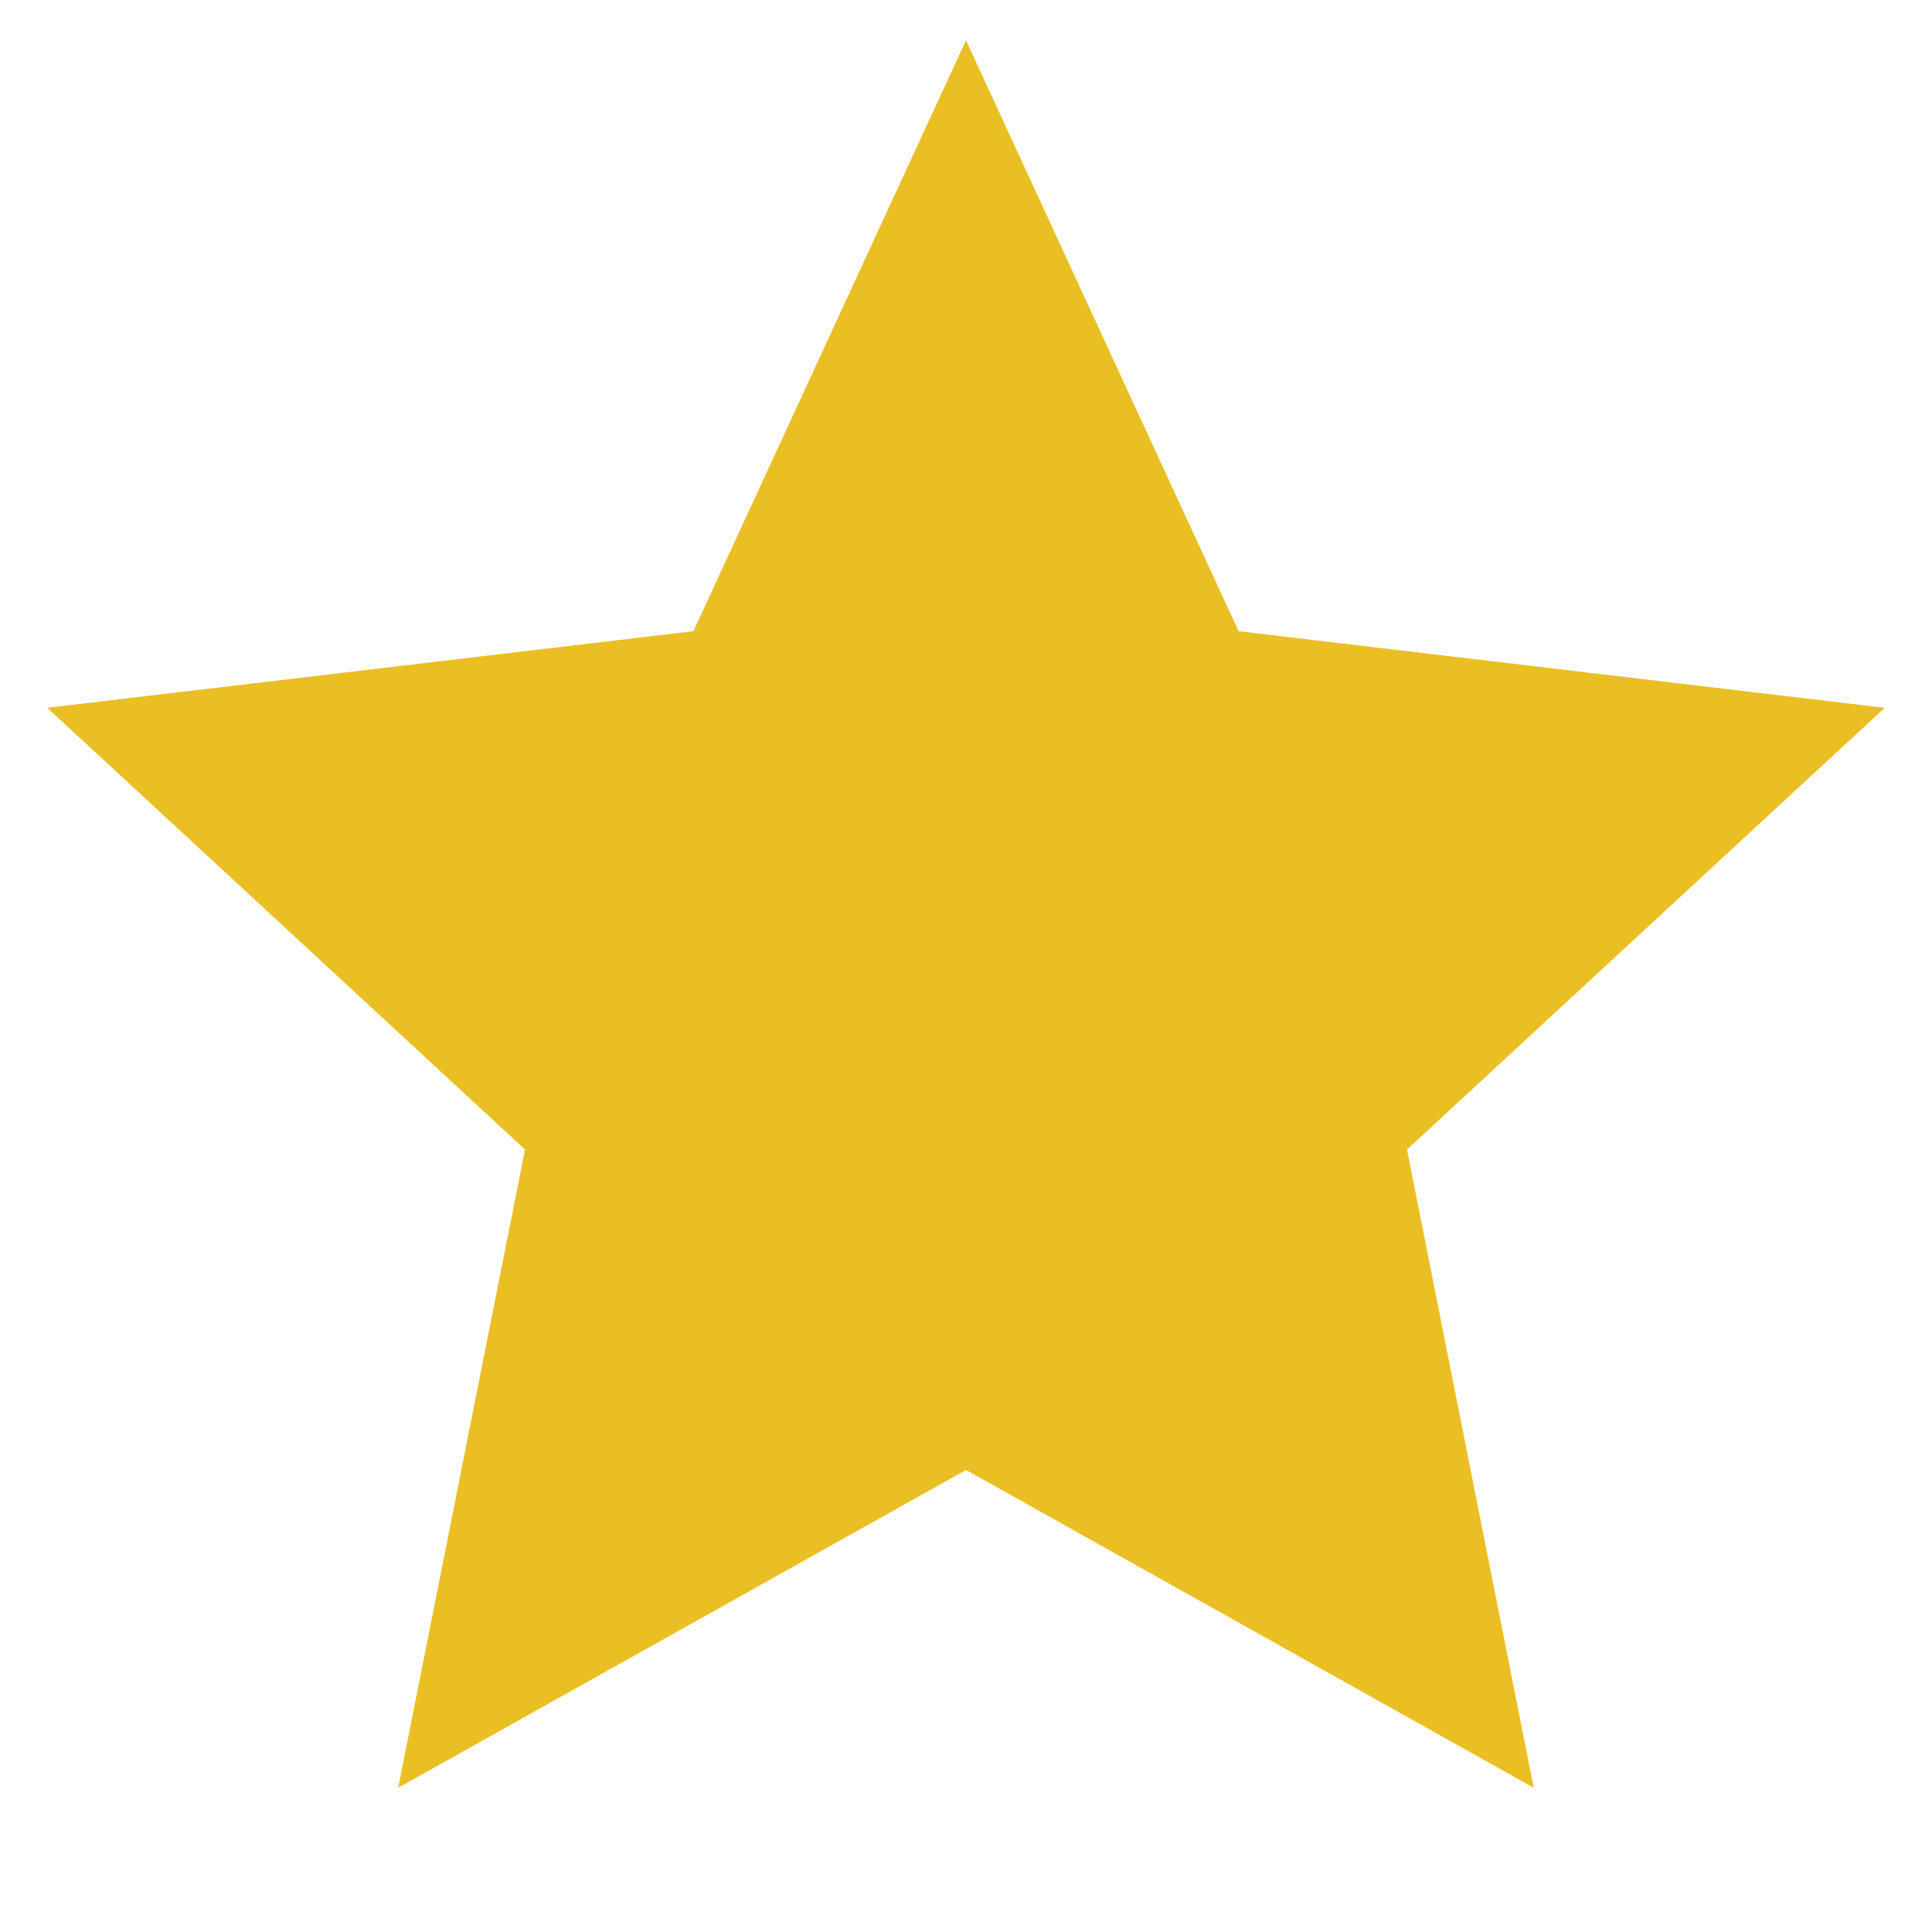
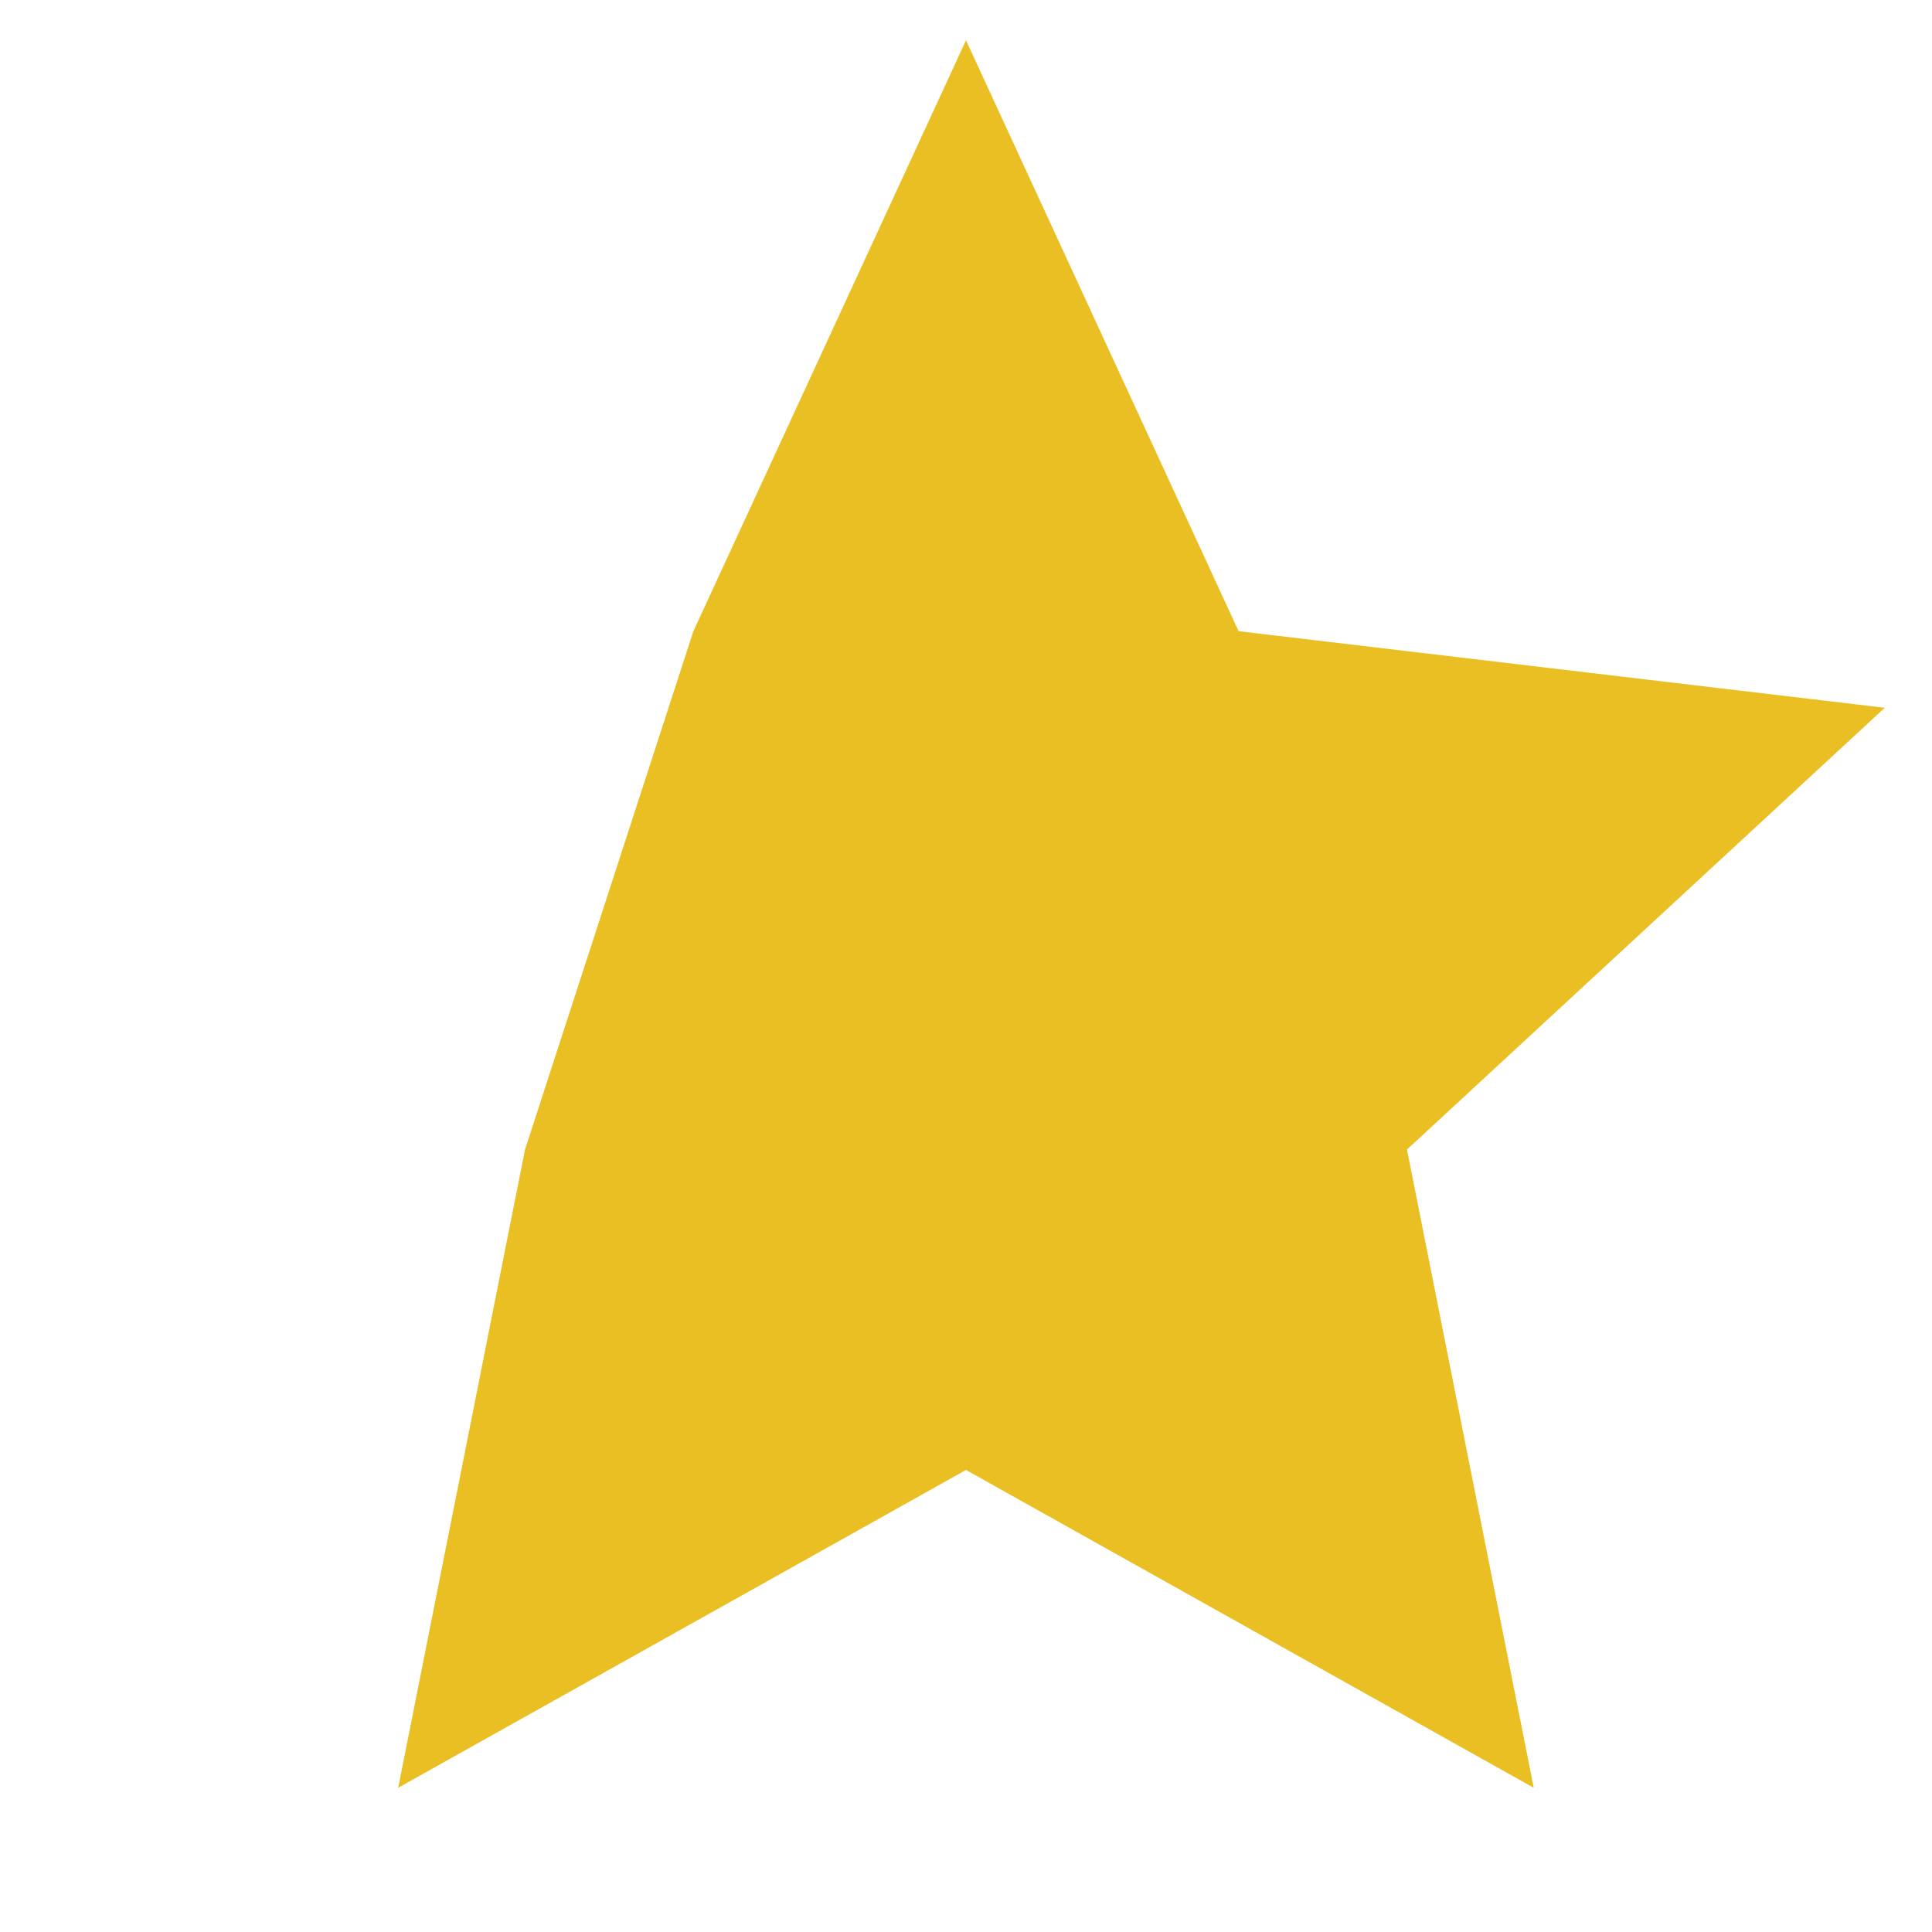
<svg xmlns="http://www.w3.org/2000/svg" width="20" height="20" viewBox="0 0 20 20" fill="none">
  <g clipPath="url(#clip0_49_480)">
-     <path d="M10 15.217L4.122 18.507L5.435 11.9L0.489 7.327L7.178 6.534L10 0.417L12.822 6.534L19.511 7.327L14.565 11.9L15.877 18.507L10 15.217Z" fill="#EABF23" />
+     <path d="M10 15.217L4.122 18.507L5.435 11.9L7.178 6.534L10 0.417L12.822 6.534L19.511 7.327L14.565 11.9L15.877 18.507L10 15.217Z" fill="#EABF23" />
  </g>
  <defs>
    <clipPath id="clip0_49_480">
-       <rect width="20" height="20" fill="white" transform="translate(0 0)" />
-     </clipPath>
+       </clipPath>
  </defs>
</svg>